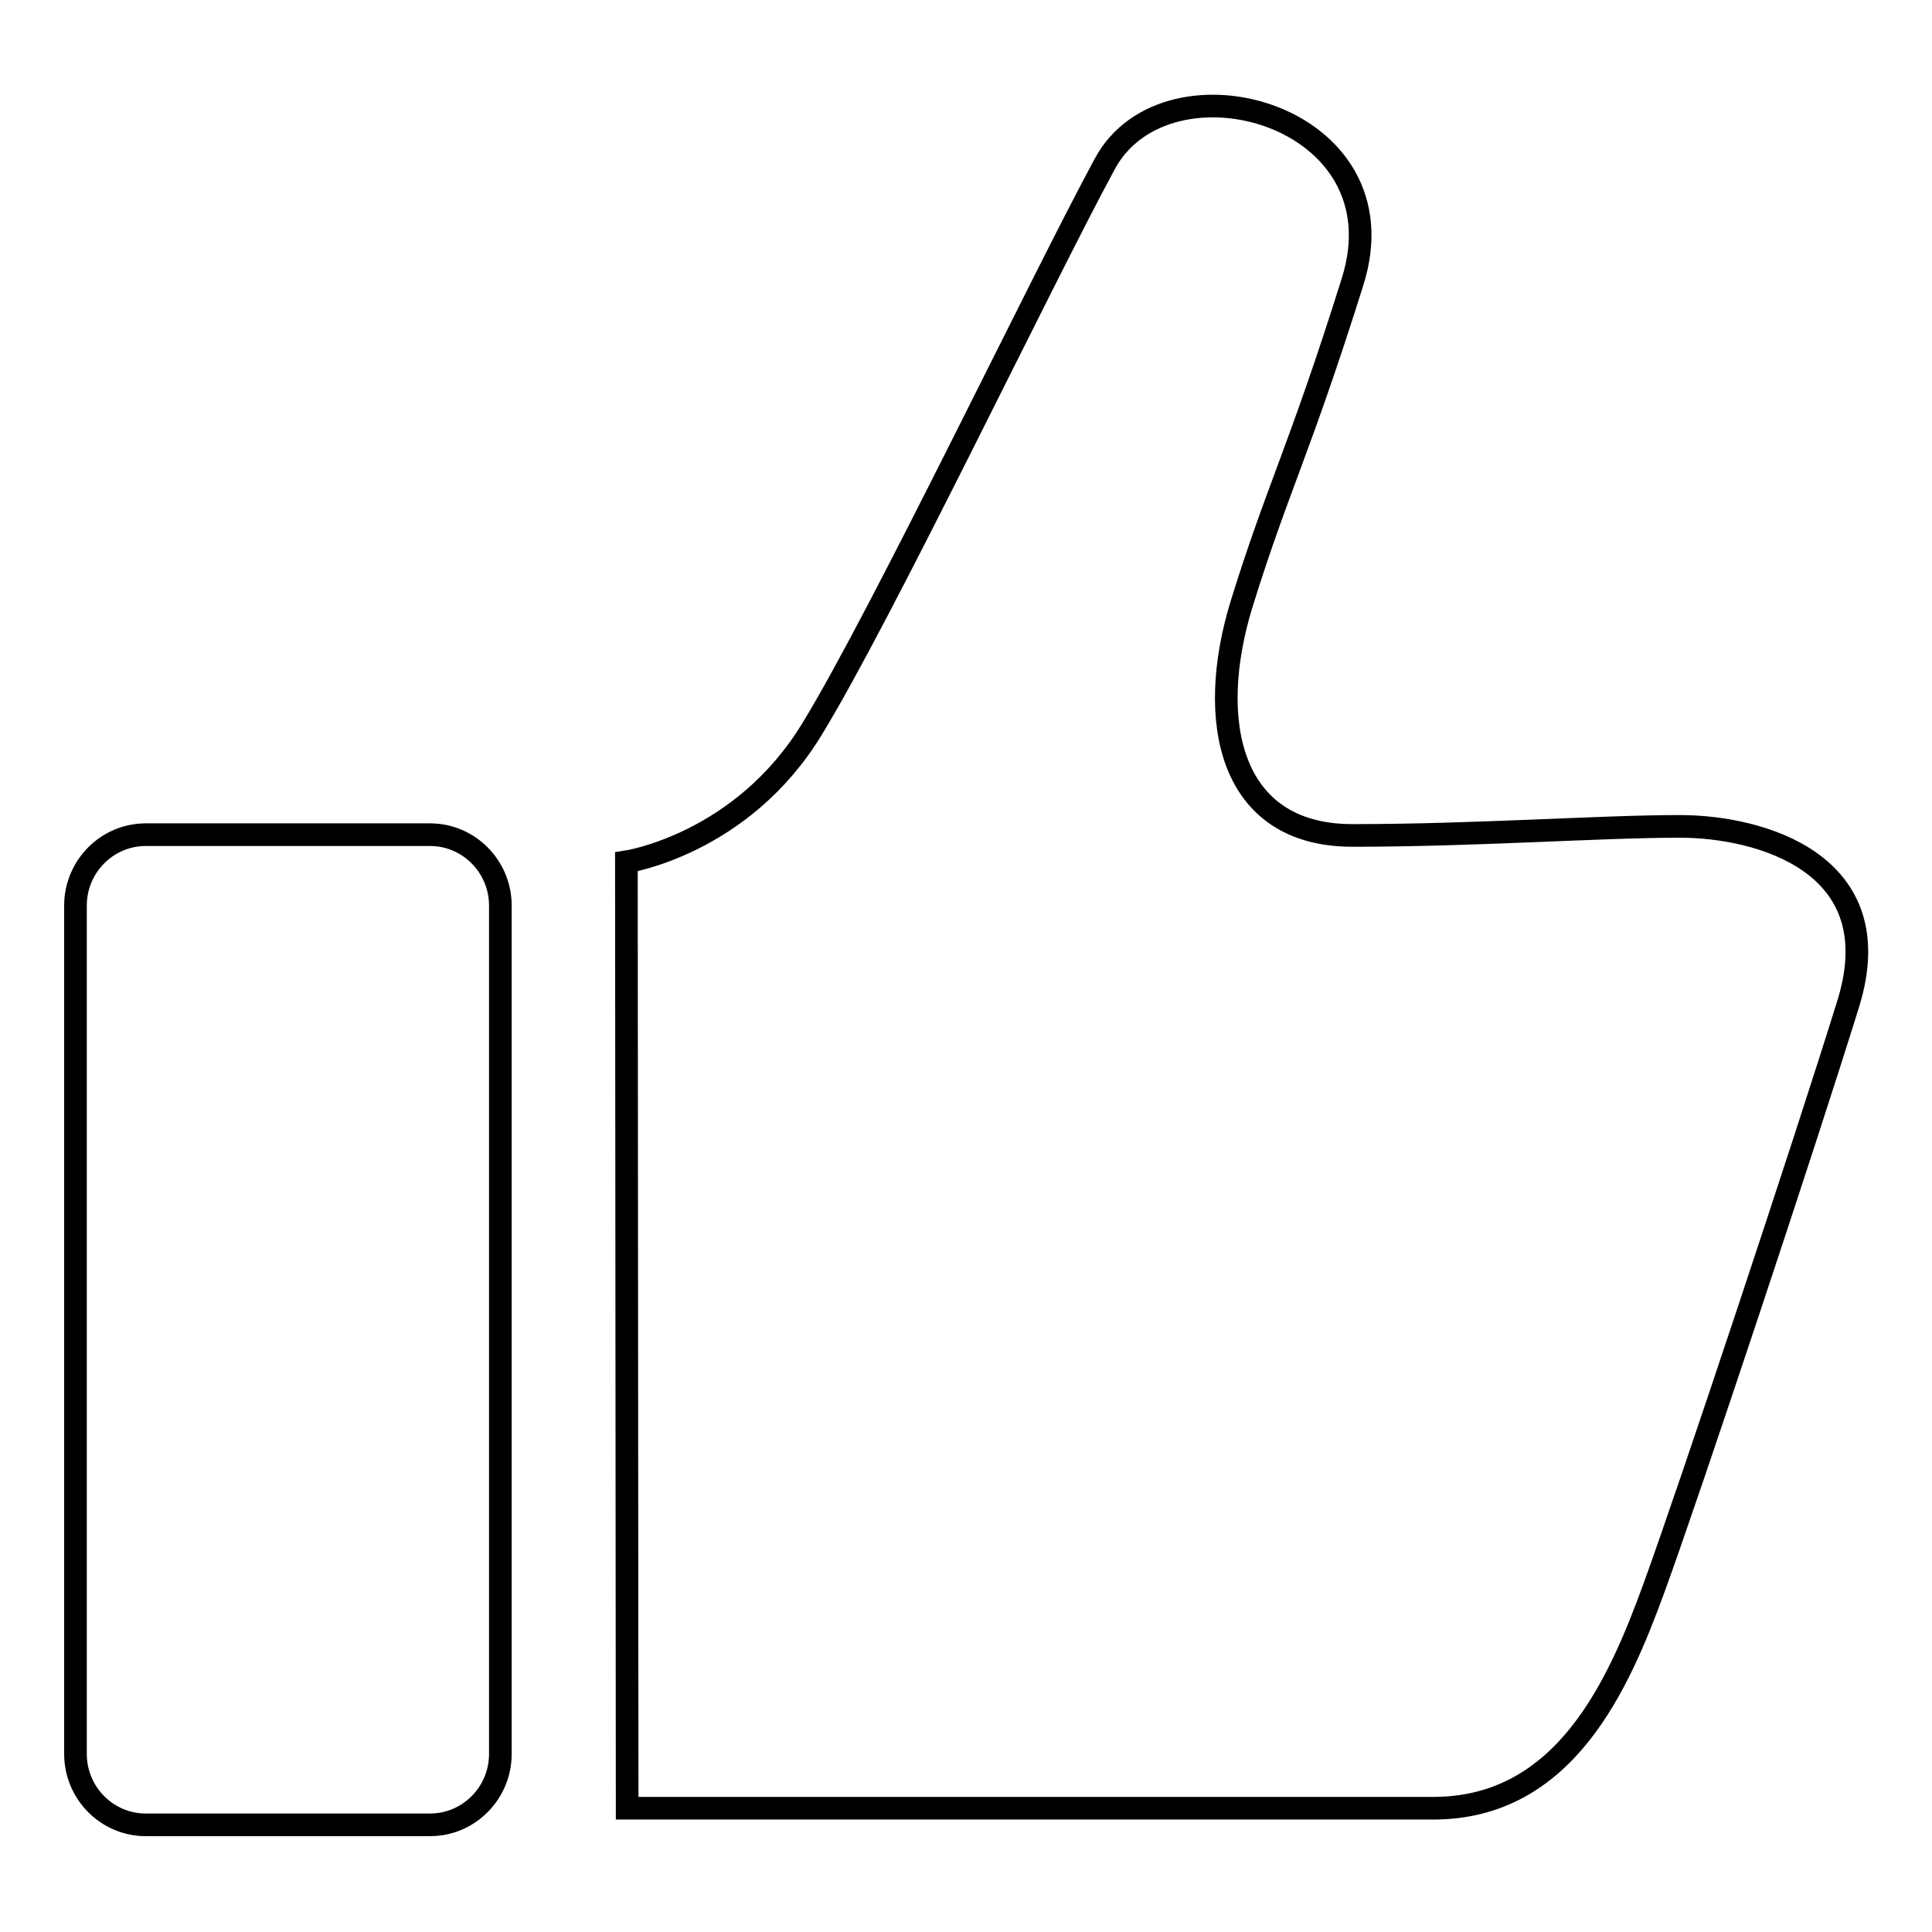
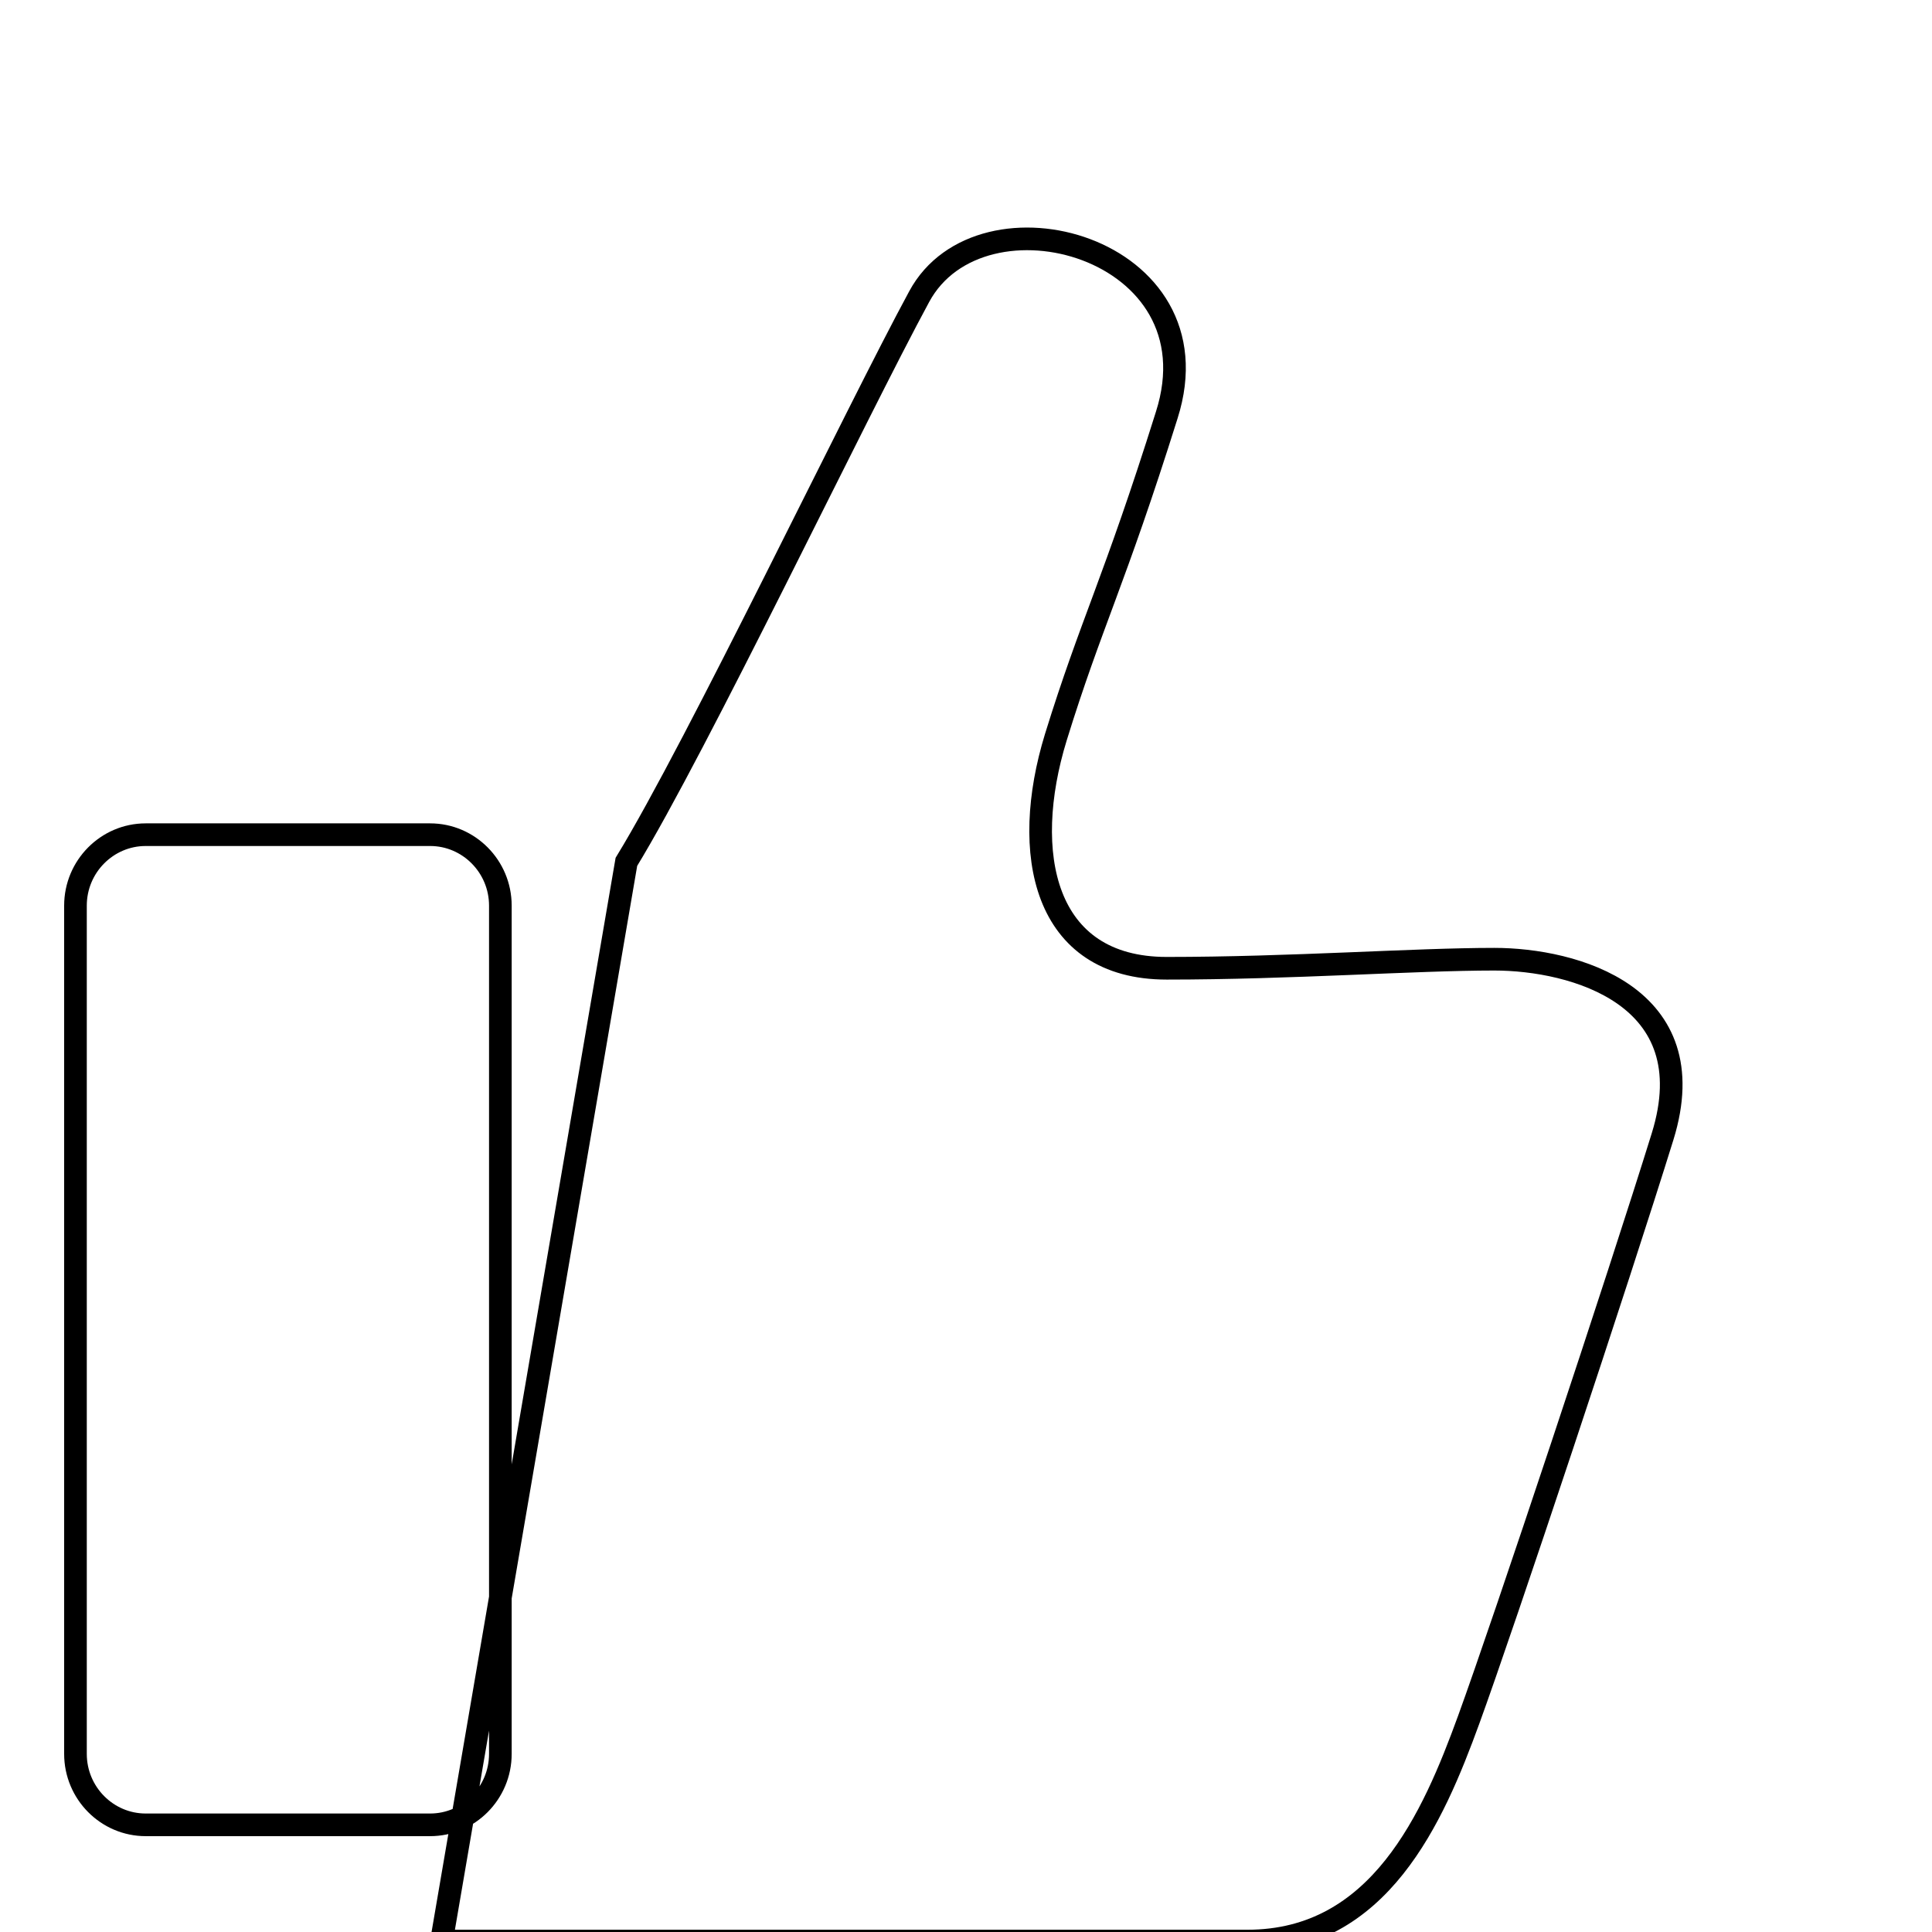
<svg xmlns="http://www.w3.org/2000/svg" version="1.1" x="0px" y="0px" viewBox="0 0 256 256" enable-background="new 0 0 256 256" xml:space="preserve">
  <g>
    <g>
-       <path stroke-width="3" fill-opacity="0" stroke="#000000" d="M10,120c0-5.2,4.2-9.4,9.3-9.4H57c5.1,0,9.3,4.2,9.3,9.4v112.4c0,5.2-4.2,9.4-9.3,9.4H19.3c-5.1,0-9.3-4.2-9.3-9.4V120z M83,114.2c0,0,15.3-2.3,24.6-17.6c9.3-15.2,30.5-59.6,38.8-74.9c8.2-15.2,39.9-6.6,32.8,15.7c-7,22.3-10,27.5-14.7,42.7c-4.7,15.3-1.7,30.6,14.7,30.6s32.8-1.2,43.4-1.2c10.5,0,28.1,4.8,22.3,23.5c-5.8,18.7-21,64.4-25.7,77.3c-4.7,12.9-11.8,29.3-29.3,29.3c-17.6,0-106.8,0-106.8,0L83,114.2L83,114.2z" />
+       <path stroke-width="3" fill-opacity="0" stroke="#000000" d="M10,120c0-5.2,4.2-9.4,9.3-9.4H57c5.1,0,9.3,4.2,9.3,9.4v112.4c0,5.2-4.2,9.4-9.3,9.4H19.3c-5.1,0-9.3-4.2-9.3-9.4V120z M83,114.2c9.3-15.2,30.5-59.6,38.8-74.9c8.2-15.2,39.9-6.6,32.8,15.7c-7,22.3-10,27.5-14.7,42.7c-4.7,15.3-1.7,30.6,14.7,30.6s32.8-1.2,43.4-1.2c10.5,0,28.1,4.8,22.3,23.5c-5.8,18.7-21,64.4-25.7,77.3c-4.7,12.9-11.8,29.3-29.3,29.3c-17.6,0-106.8,0-106.8,0L83,114.2L83,114.2z" />
    </g>
  </g>
</svg>